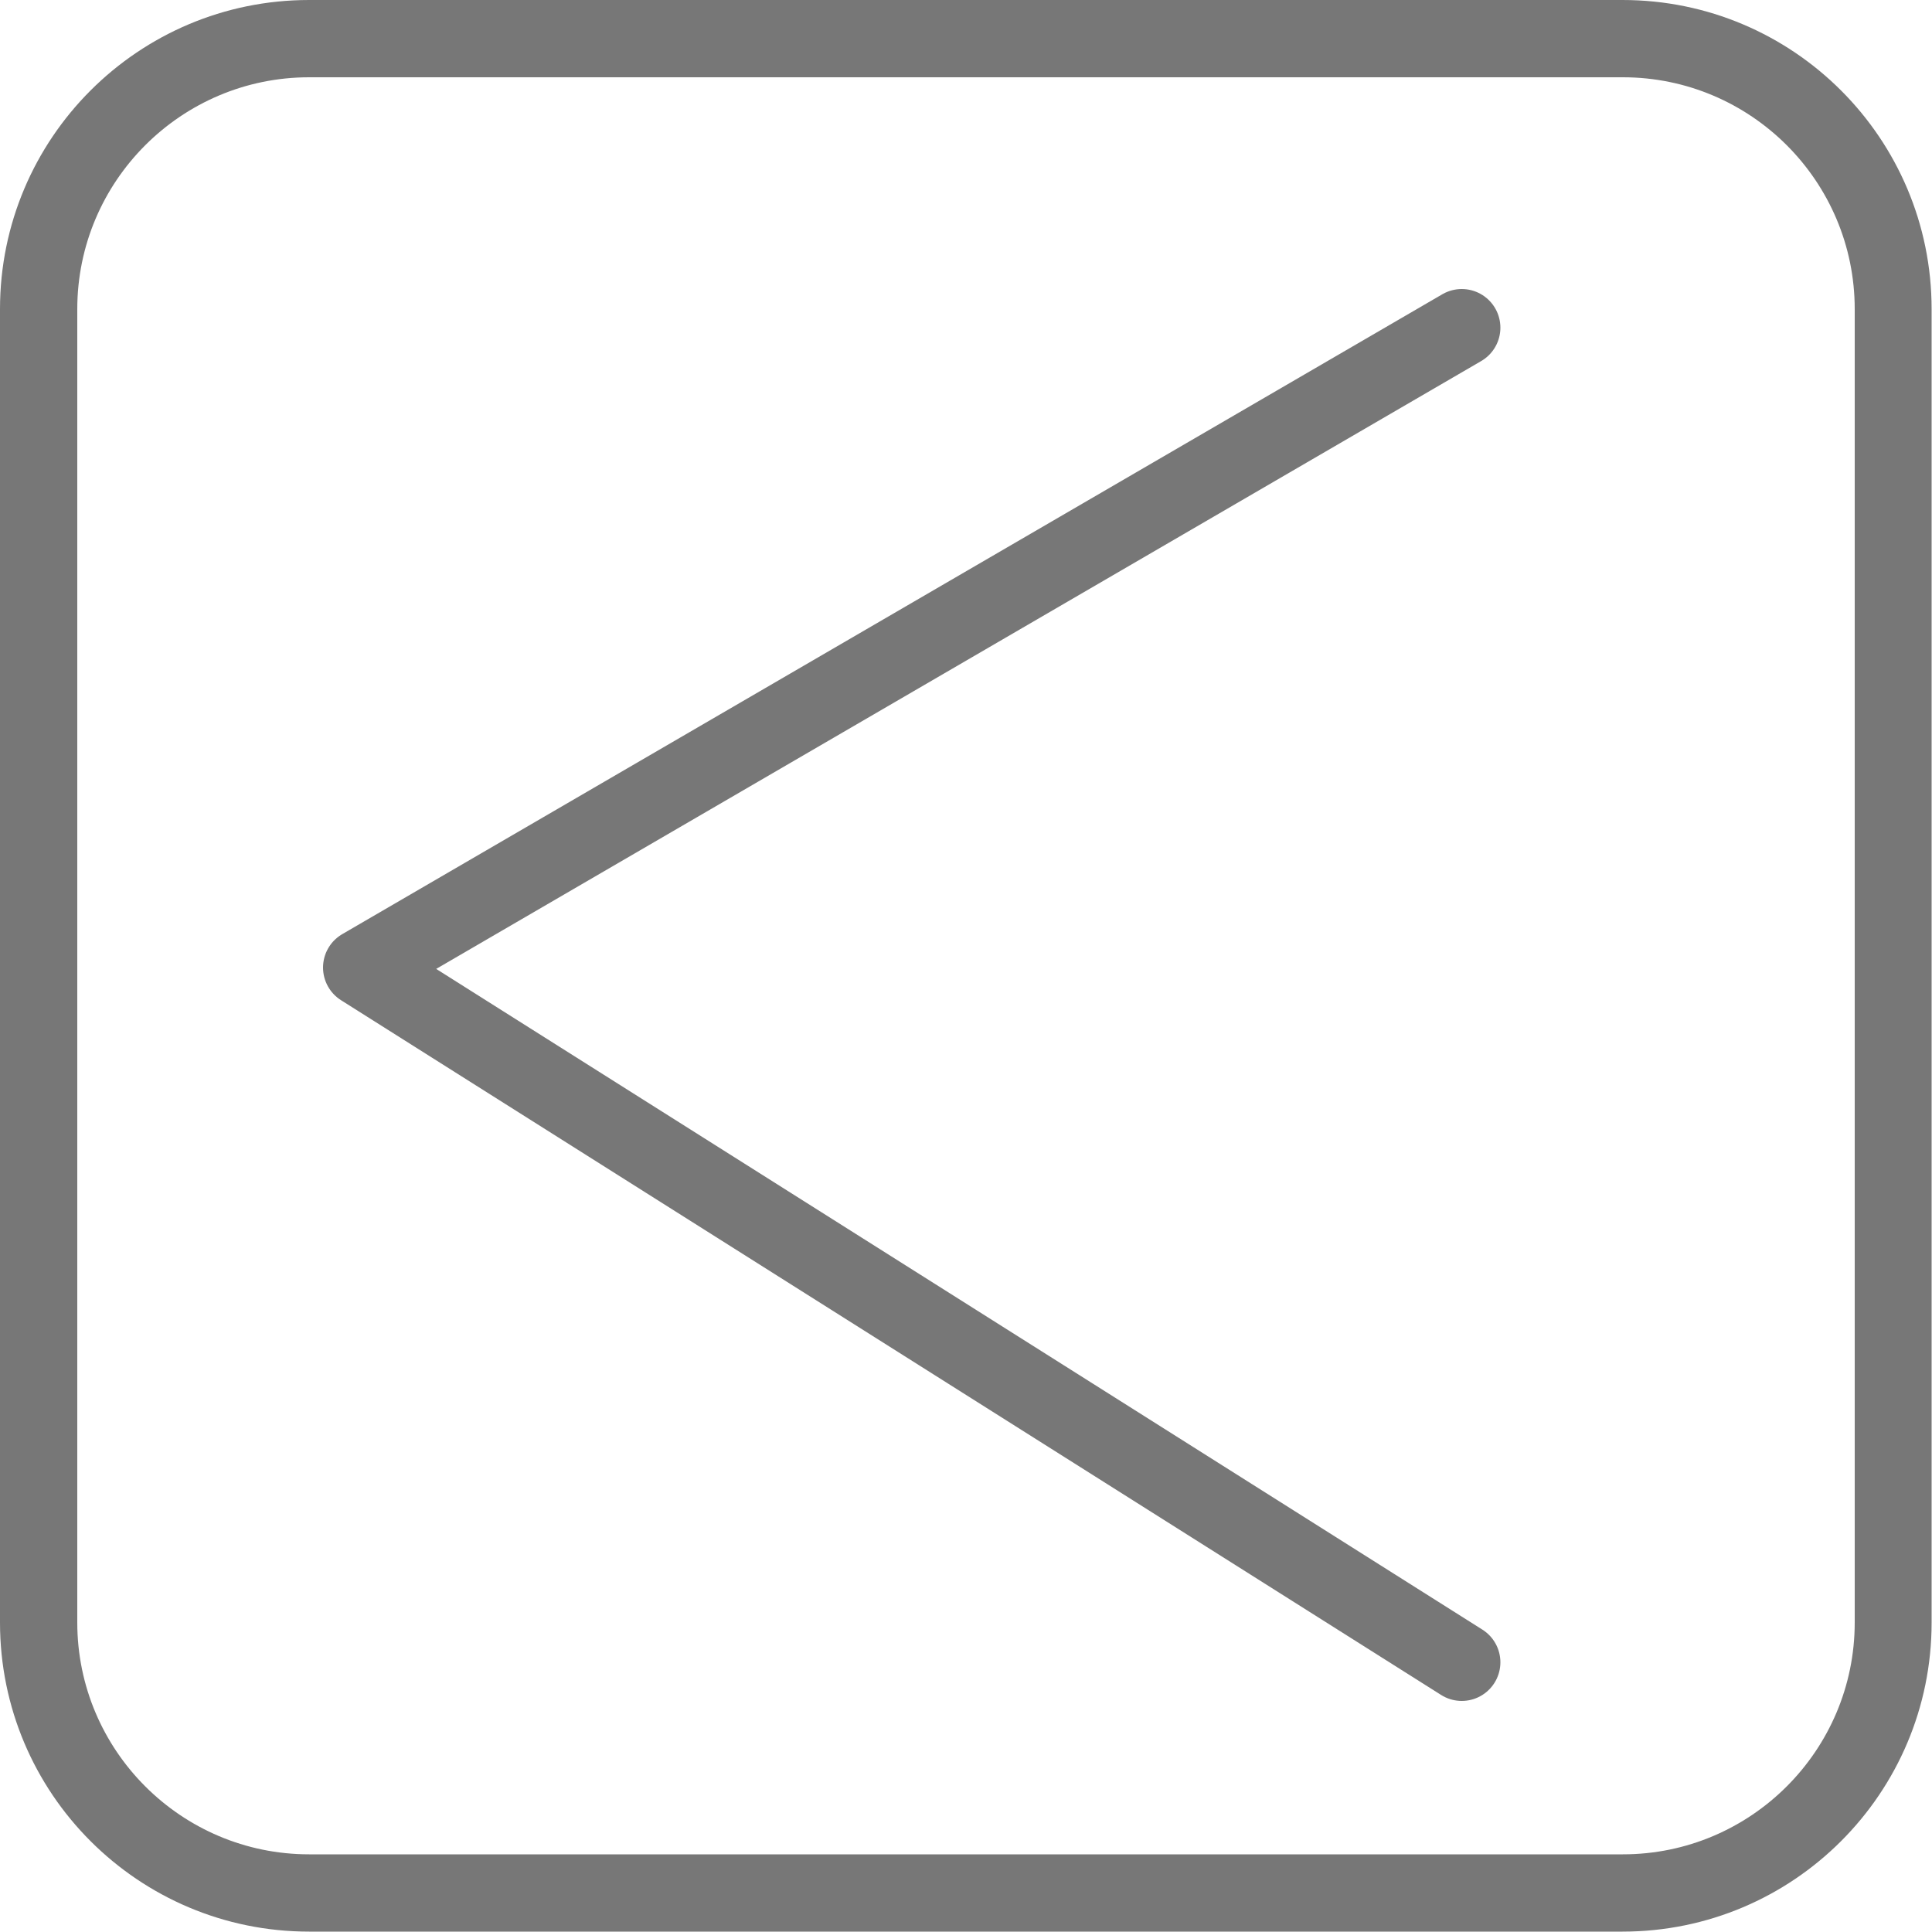
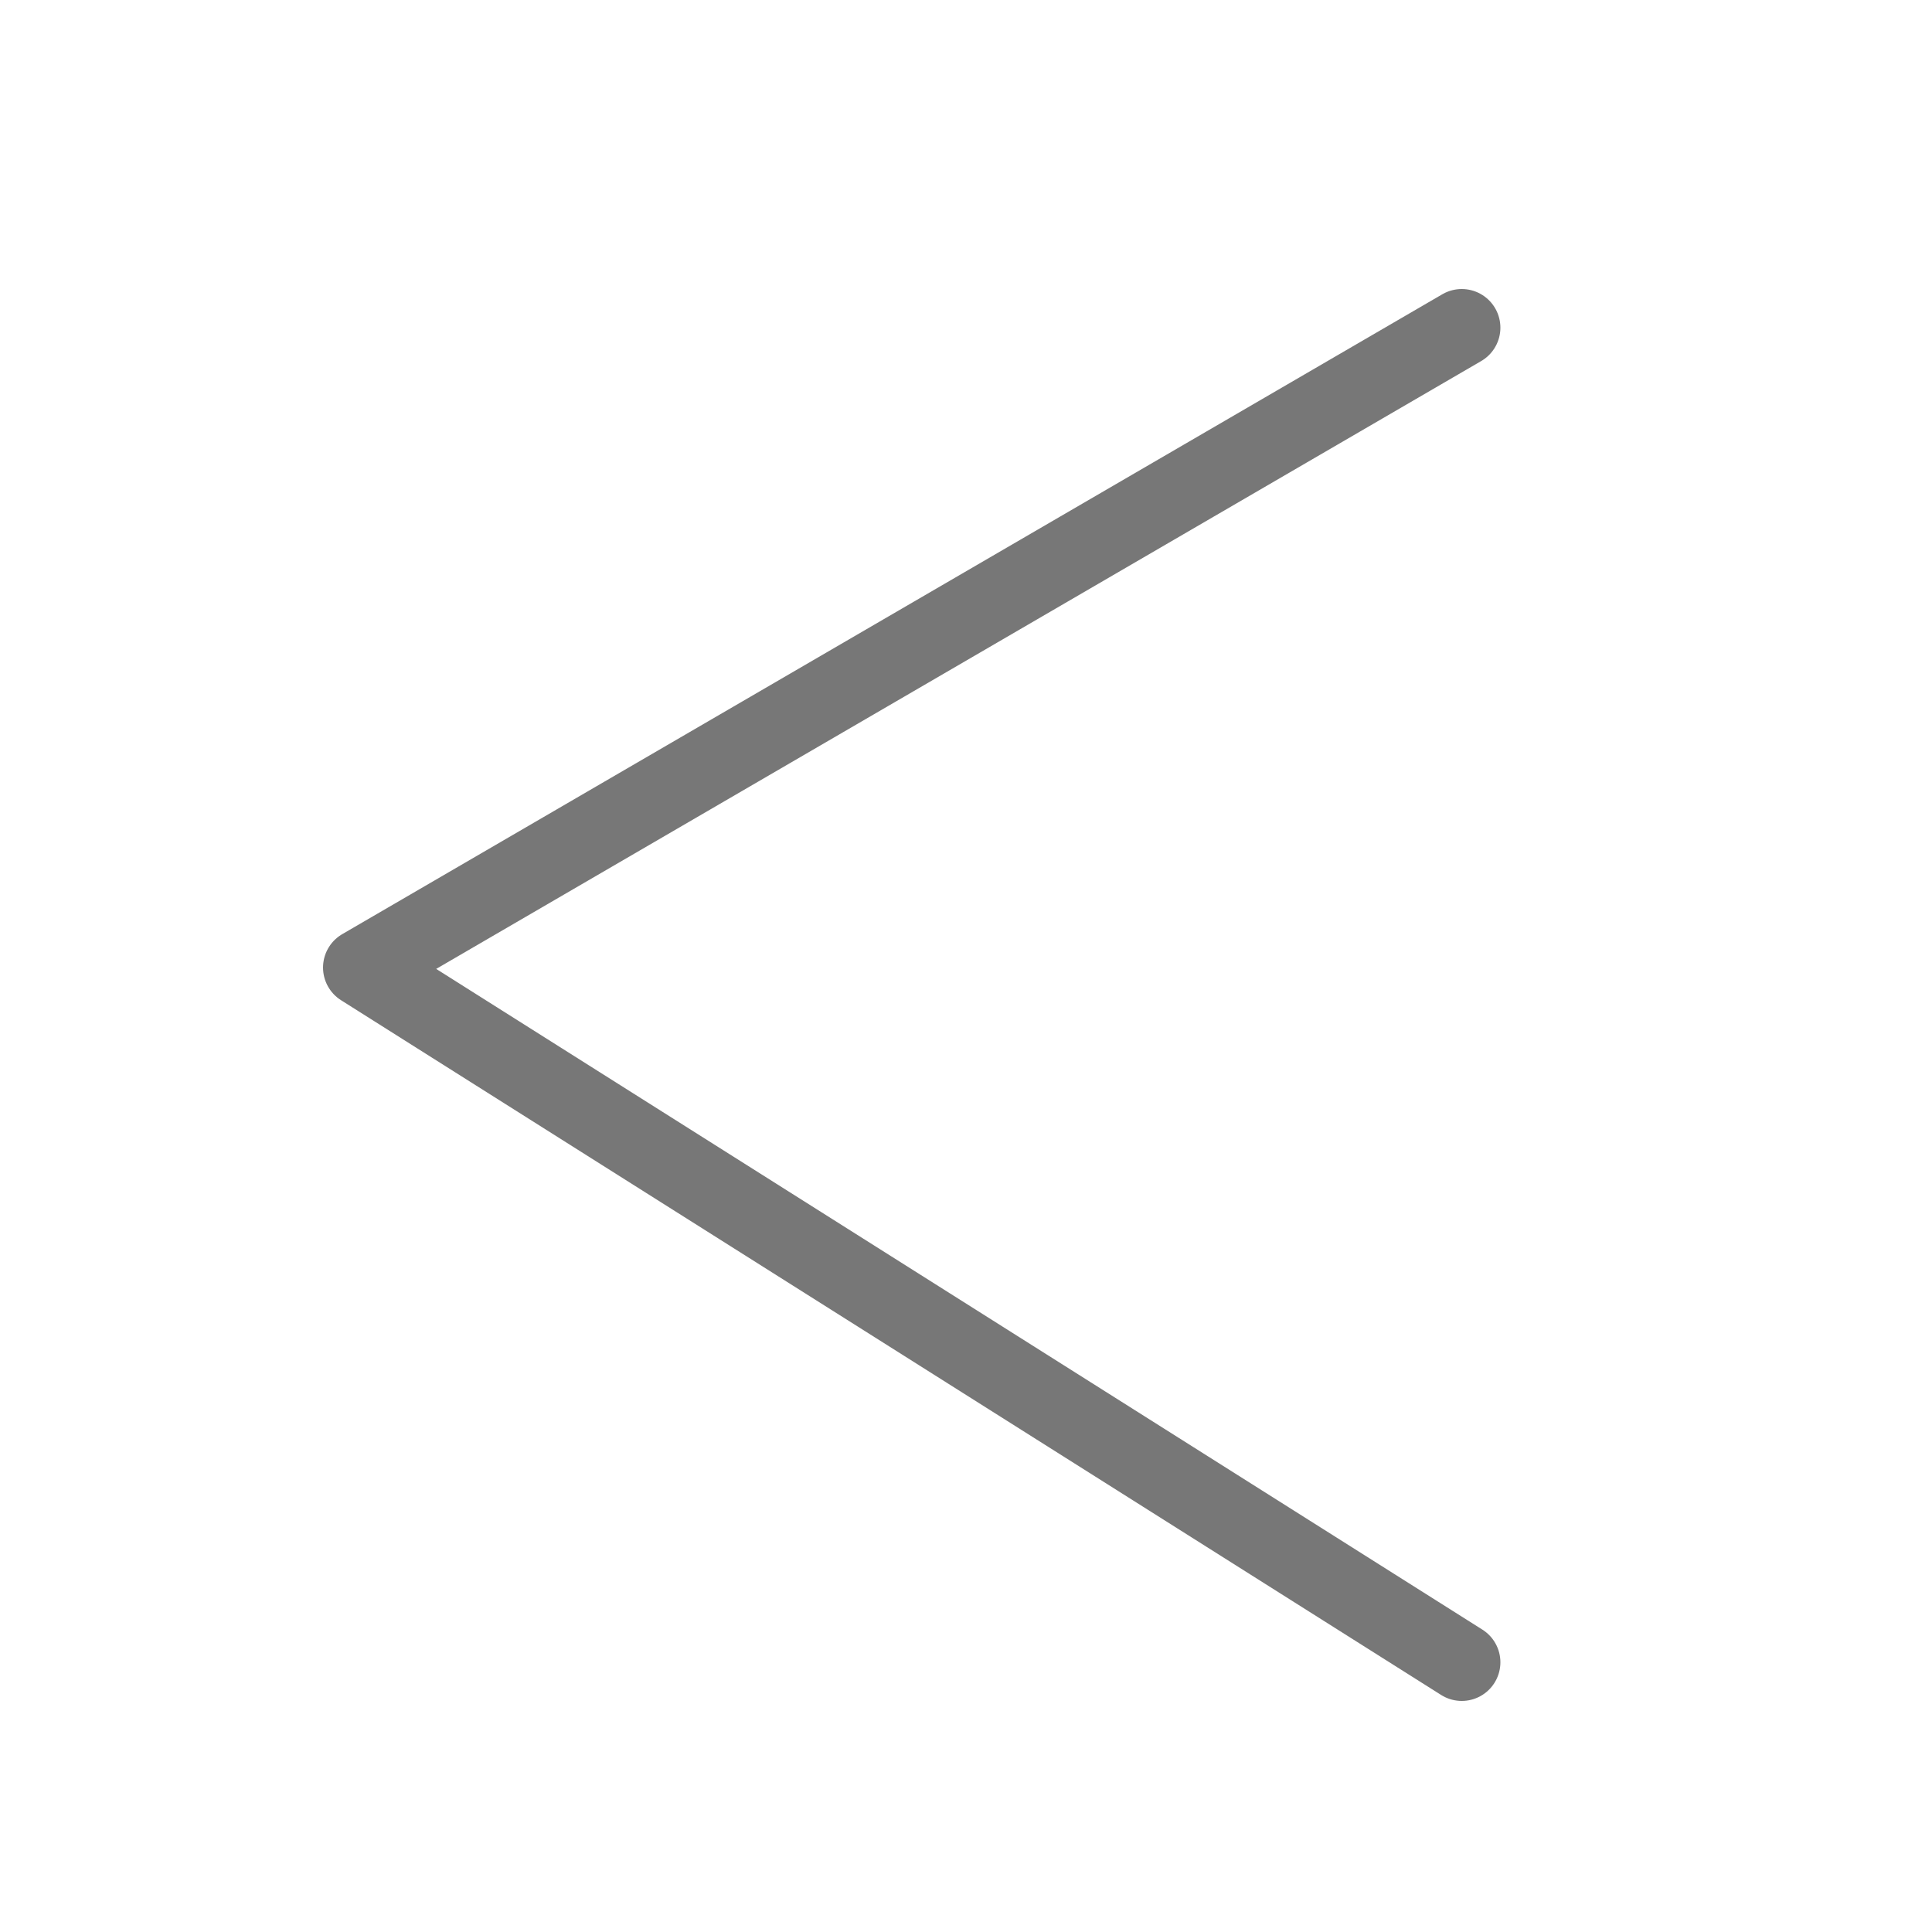
<svg xmlns="http://www.w3.org/2000/svg" id="Layer_1" data-name="Layer 1" viewBox="0 0 50 50">
  <defs>
    <style> .cls-1 { fill: none; stroke: #777; stroke-linecap: round; stroke-linejoin: round; stroke-width: 2px; } .cls-2 { fill: #777; } </style>
  </defs>
-   <path class="cls-2" d="M42,2c3.31,0,6,2.69,6,6v33.99c0,3.31-2.69,6-6,6H8c-3.31,0-6-2.69-6-6V8c0-3.31,2.69-6,6-6h33.99M42,0H8C3.58,0,0,3.58,0,8v33.99c0,4.42,3.58,8,8,8h33.99c4.42,0,8-3.58,8-8V8c0-4.42-3.58-8-8-8h0Z" />
  <polyline class="cls-1" points="37.83 8.48 9.36 25.04 37.83 43.02" />
</svg>